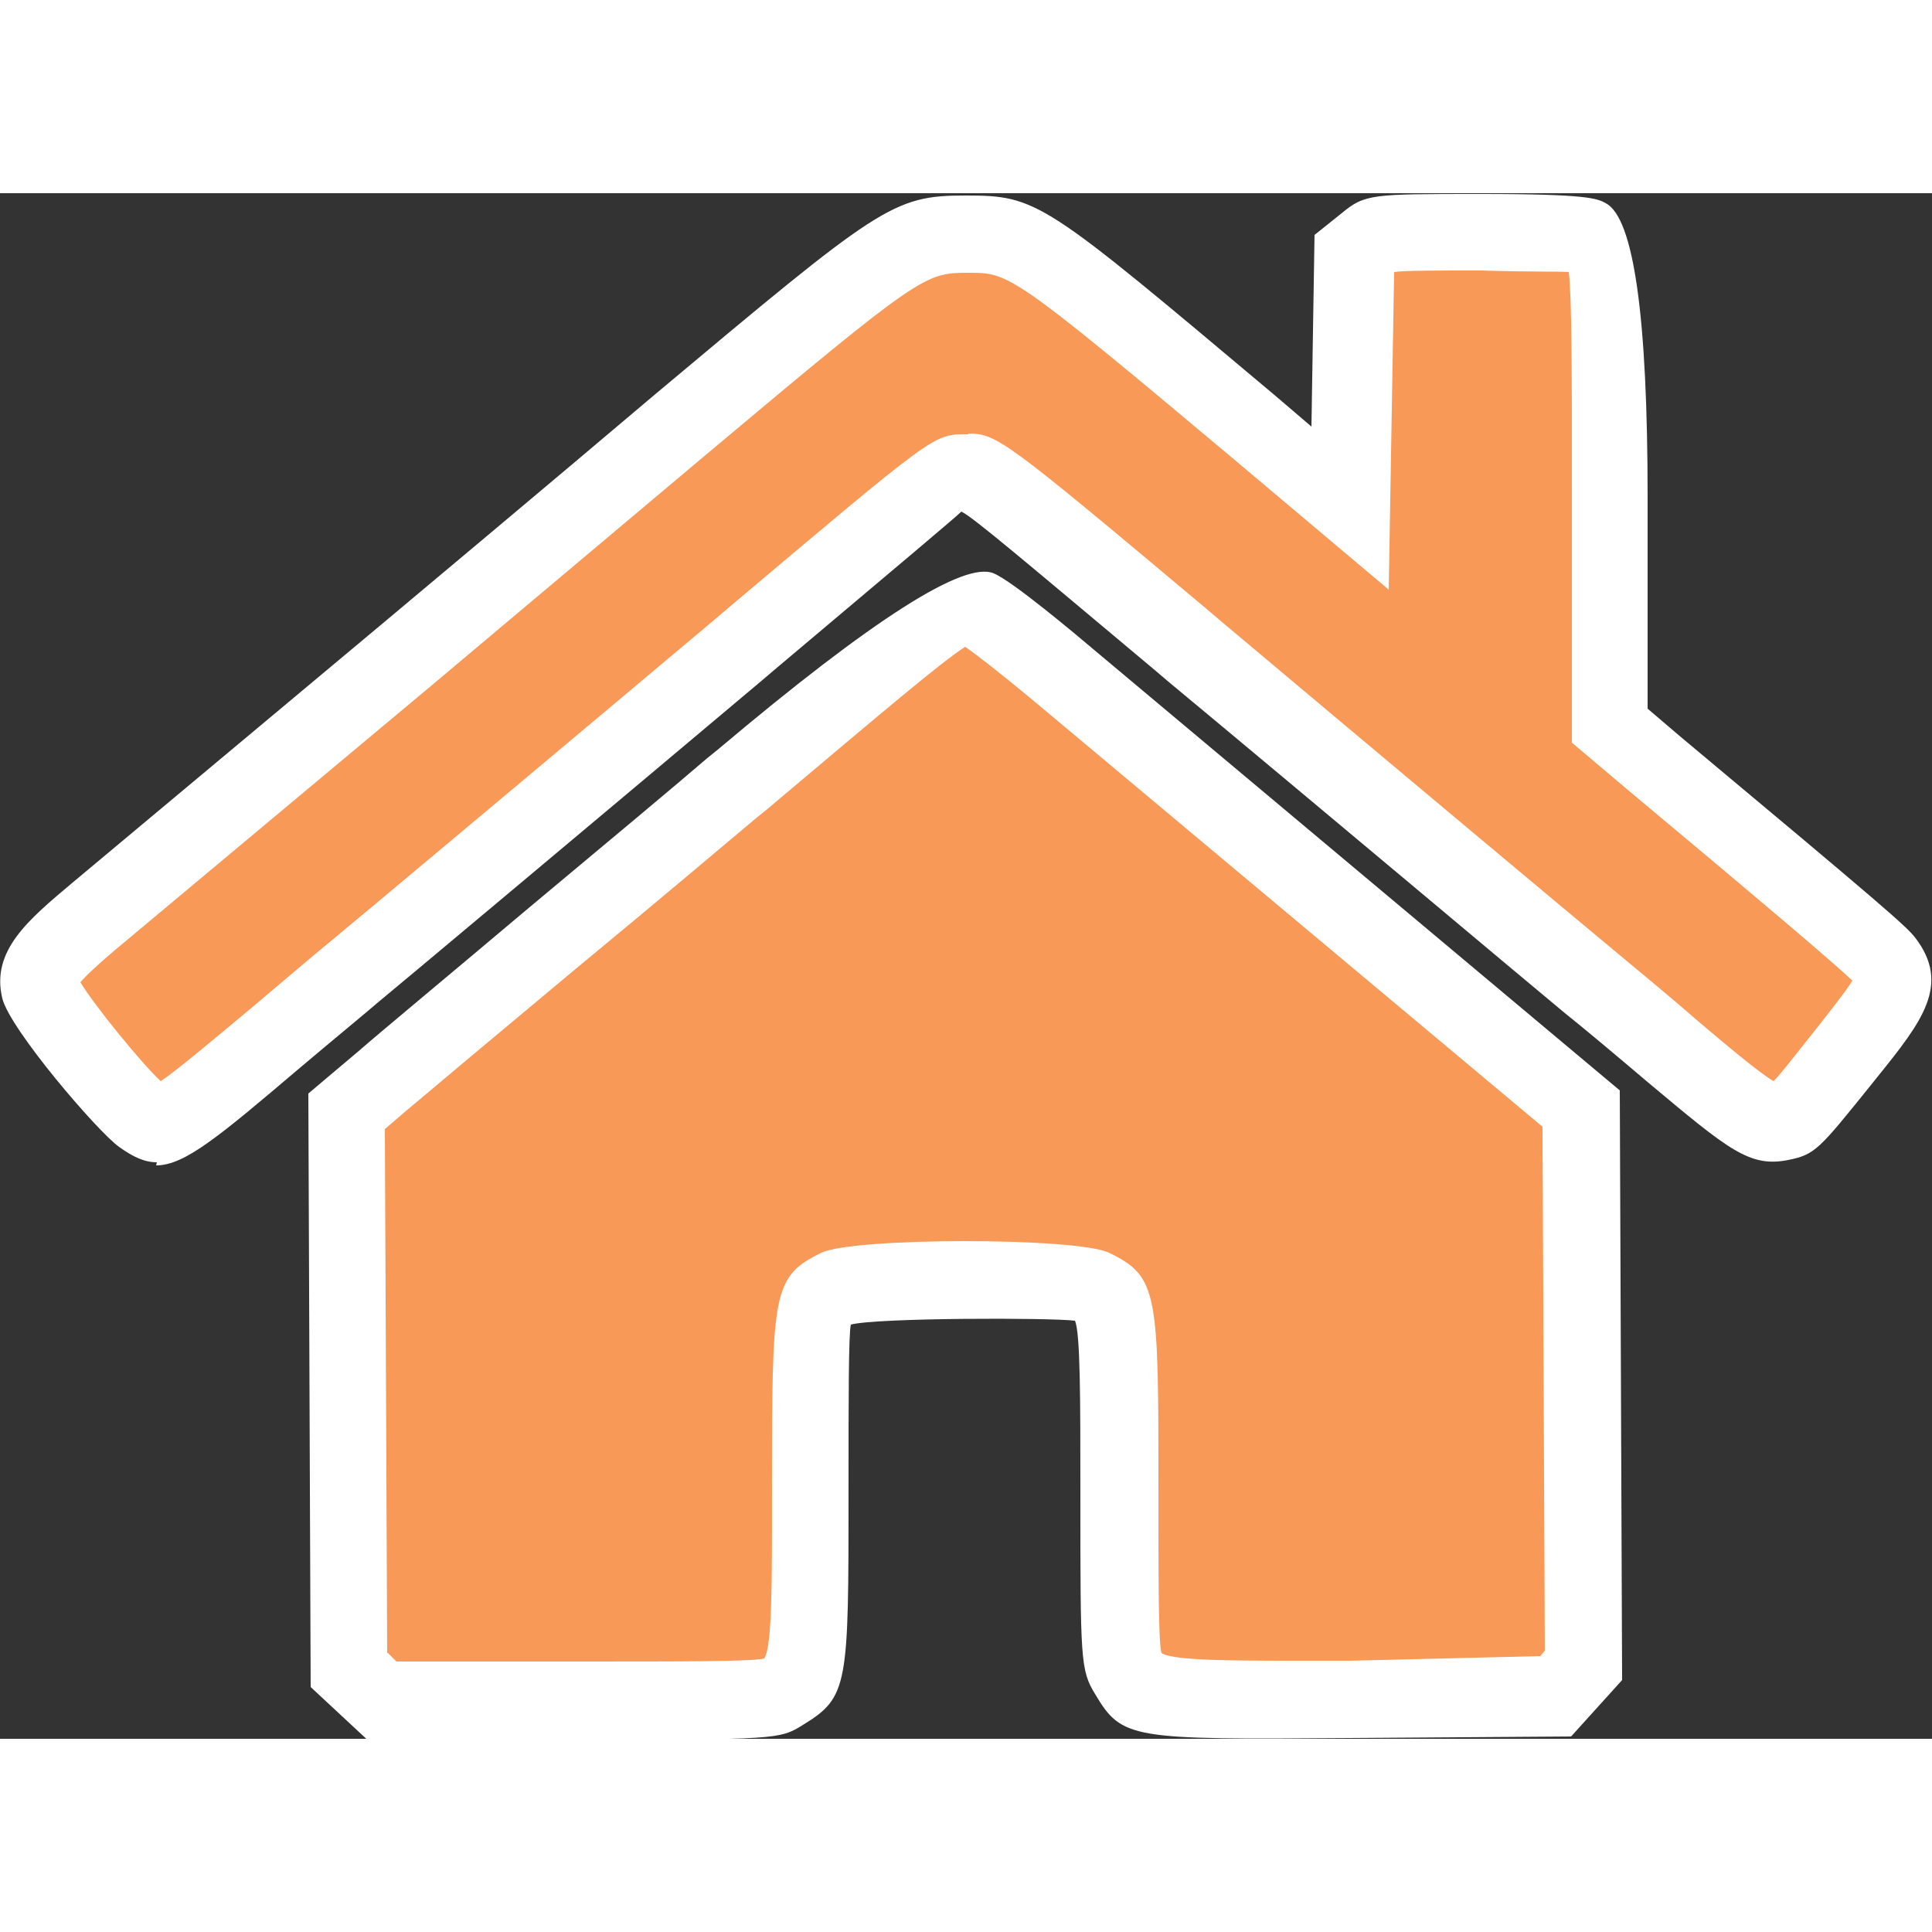
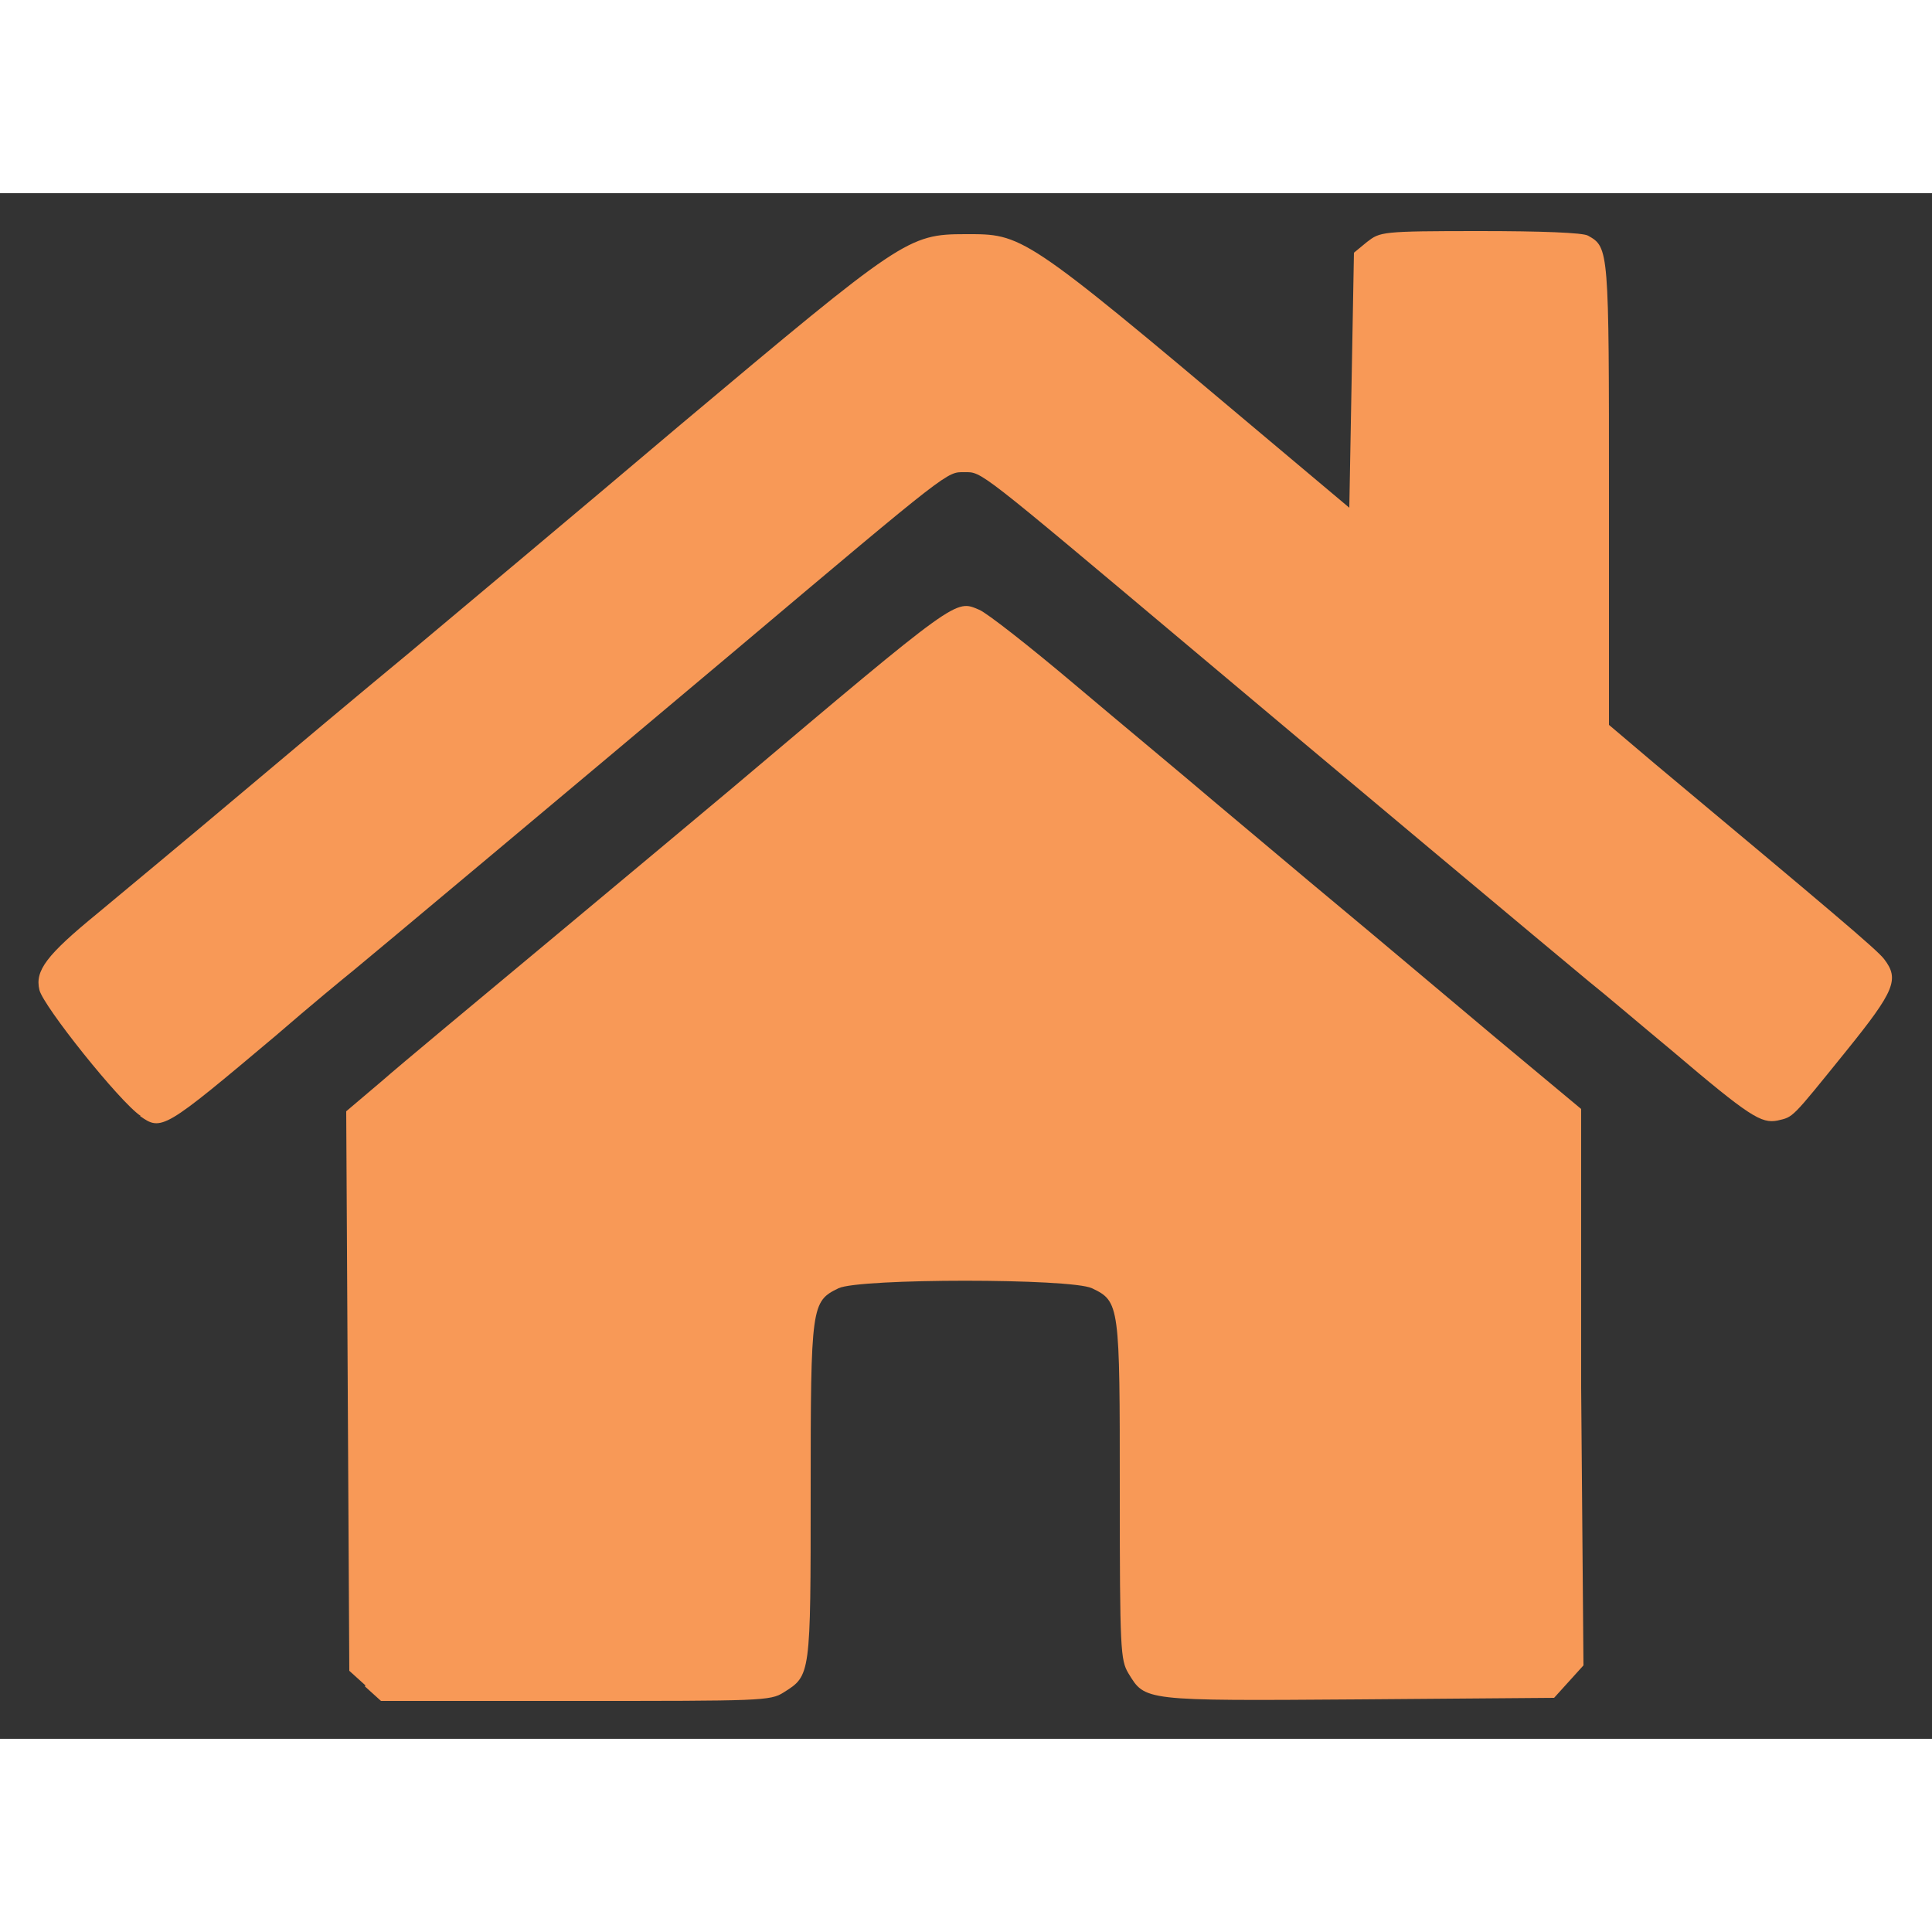
<svg xmlns="http://www.w3.org/2000/svg" id="Layer_2" data-name="Layer 2" viewBox="0 0 25 20" width="25" height="25">
  <rect x="0" y="0" width="25" height="20" fill="#333333" stroke="none" />
  <defs>
    <style>
      .cls-1 {
        fill: #fff;
      }

      .cls-2 {
        fill: #f89957;
      }
    </style>
  </defs>
  <g id="Layer_1-2" data-name="Layer 1">
    <g>
      <path class="cls-2" d="m4.73,19.31l-.21-.19-.02-3.62-.02-3.62.46-.39c.25-.22,1.25-1.05,2.21-1.85.96-.8,2-1.67,2.31-1.93,2.96-2.5,2.9-2.45,3.21-2.32.1.04.66.48,1.24.97.58.49,1.4,1.17,1.81,1.52.42.35,1.14.96,1.61,1.35.47.39,1.37,1.15,1.99,1.67l1.14.95v3.6s.03,3.6.03,3.6l-.19.21-.19.21-2.53.02c-2.8.02-2.76.02-2.98-.34-.1-.17-.11-.3-.11-2.35,0-2.41,0-2.46-.36-2.63-.27-.13-3.01-.13-3.28,0-.35.17-.36.22-.36,2.62s0,2.39-.35,2.61c-.17.11-.3.11-2.69.11h-2.52s-.21-.19-.21-.19Zm-2.91-7.37c-.27-.18-1.26-1.42-1.31-1.63-.06-.25.09-.45.75-.99.36-.3,1.18-.98,1.82-1.52.64-.54,1.63-1.37,2.2-1.84.56-.47,2.15-1.8,3.52-2.96,2.87-2.41,2.95-2.47,3.69-2.47s.73-.03,3.78,2.54l1.19,1,.03-1.65.03-1.65.17-.14c.17-.13.18-.14,1.46-.14.78,0,1.34.02,1.4.06.27.15.27.18.27,3.36v2.97l.59.5c2.25,1.88,2.88,2.41,2.97,2.53.2.26.14.41-.49,1.19-.72.89-.68.85-.89.9-.21.04-.36-.05-1.36-.9-.41-.34-.89-.75-1.08-.9-.34-.28-3.47-2.9-5.11-4.28-2.82-2.37-2.74-2.31-2.97-2.31s-.16-.06-2.97,2.31c-2.08,1.75-4.78,4.01-4.94,4.14-.1.08-.55.45-1,.84-1.45,1.22-1.48,1.24-1.76,1.04Z" />
-       <path class="cls-1" d="m4.74,20l-.72-.67-.03-7.68.64-.54c.25-.22,1.25-1.05,2.21-1.86.96-.8,2-1.67,2.3-1.93l.16-.13q2.99-2.52,3.56-2.27c.24.1,1.04.77,1.37,1.05l6.73,5.64.03,7.63-.66.73-2.87.02c-2.82.02-2.94.02-3.29-.57-.19-.31-.19-.44-.19-2.62,0-1.19,0-2.05-.07-2.21-.31-.04-2.56-.04-2.9.05-.03.12-.03.97-.03,2.15,0,2.52,0,2.67-.59,3.03-.3.19-.35.19-2.96.19h-2.71Zm.28-1.11l.11.11h2.32c1.44,0,2.3,0,2.44-.04.1-.16.1-.92.1-2.18,0-2.55,0-2.76.64-3.07.42-.2,3.3-.2,3.72,0,.64.31.64.52.64,3.08,0,1.19,0,1.97.04,2.1.17.11,1.02.1,2.43.1l2.47-.06.06-.07-.03-6.78-6.38-5.34c-.51-.43-.93-.76-1.09-.87-.29.18-1.09.86-2.55,2.09l-.16.13c-.31.26-1.34,1.13-2.31,1.93-.96.8-1.95,1.63-2.21,1.85l-.28.24.03,6.78Zm-2.99-6.35c-.16,0-.31-.07-.49-.2-.28-.2-1.41-1.52-1.51-1.92-.15-.62.34-1.02.91-1.5l4.02-3.36c.56-.47,2.15-1.8,3.52-2.96C11.38.17,11.55.03,12.49.03h0c.94,0,1,.06,4,2.58l.48.41.04-2.48.35-.28c.3-.25.39-.25,1.78-.25h.03c1.39,0,1.5.06,1.61.12q.54.29.54,3.8v2.74l.41.35c2.67,2.23,2.93,2.46,3.05,2.61.47.61.09,1.09-.49,1.81l-.08.1c-.67.83-.72.9-1.07.97-.5.1-.77-.13-1.81-1-.4-.34-.89-.75-1.08-.9-.34-.28-3.47-2.91-5.12-4.28l-.2-.17c-1.66-1.39-2.34-1.97-2.49-2.04-.07.07-.76.65-2.41,2.04l-.2.17c-2.08,1.75-4.79,4.02-4.95,4.15-.09.08-.54.45-.99.83-1.06.9-1.5,1.27-1.87,1.27ZM12.52,3.11c.38,0,.47.07,3.07,2.25l.2.17c1.64,1.38,4.77,4,5.11,4.28.19.16.68.56,1.08.91.32.27.78.66.97.77.09-.09.26-.31.49-.6l.08-.1c.1-.13.35-.44.45-.6-.25-.24-1.22-1.06-2.86-2.43l-.77-.65v-3.2c0-1.59,0-2.55-.04-2.89-.18-.01-.52,0-1.13-.02-.59,0-1,0-1.13.02l-.07,4.11-2.09-1.76c-2.79-2.34-2.83-2.34-3.34-2.34-.57,0-.6,0-3.4,2.35-1.38,1.16-2.96,2.49-3.52,2.96l-4.02,3.36c-.35.29-.5.44-.56.51.18.3.8,1.06,1.04,1.28.21-.14.66-.52,1.2-.97.46-.39.91-.77,1.01-.85.16-.13,2.86-2.39,4.93-4.13l.2-.17c2.68-2.26,2.66-2.25,3.08-2.25h.04Z" />
    </g>
  </g>
</svg>